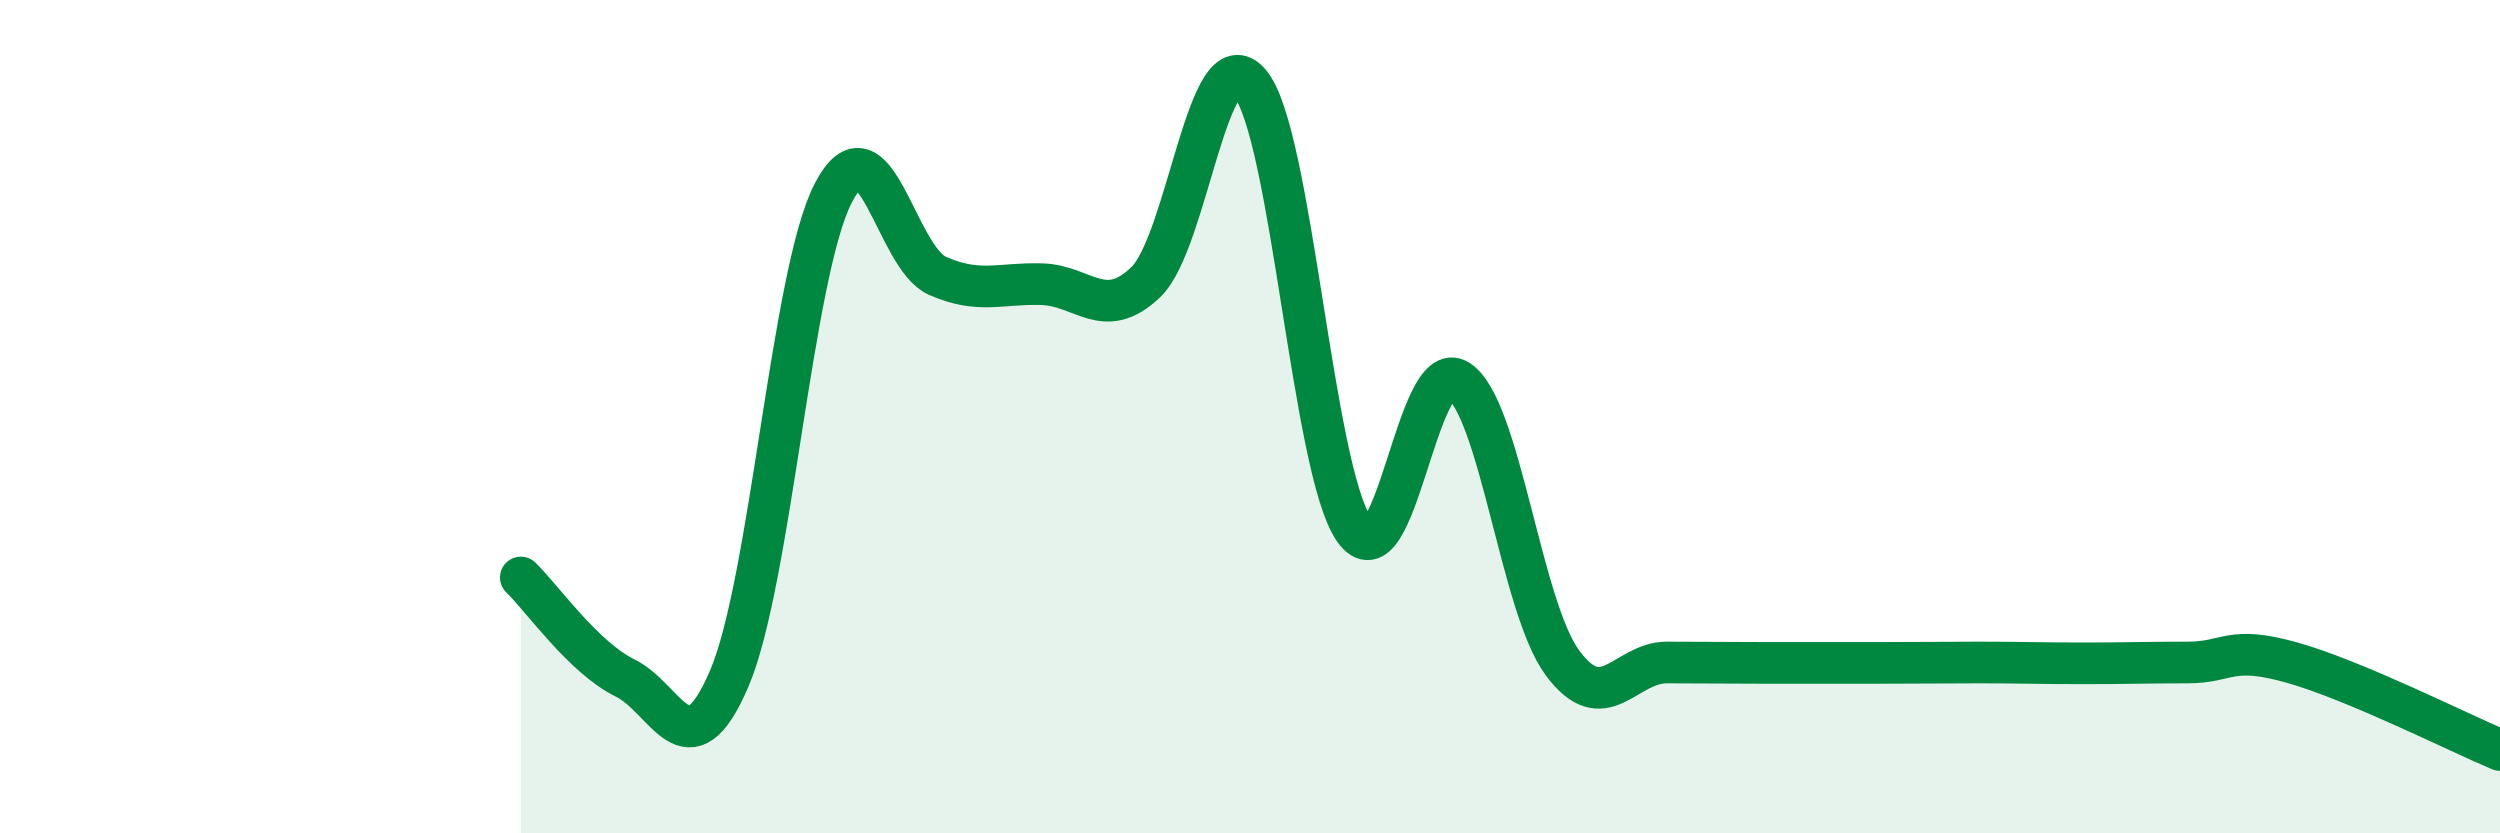
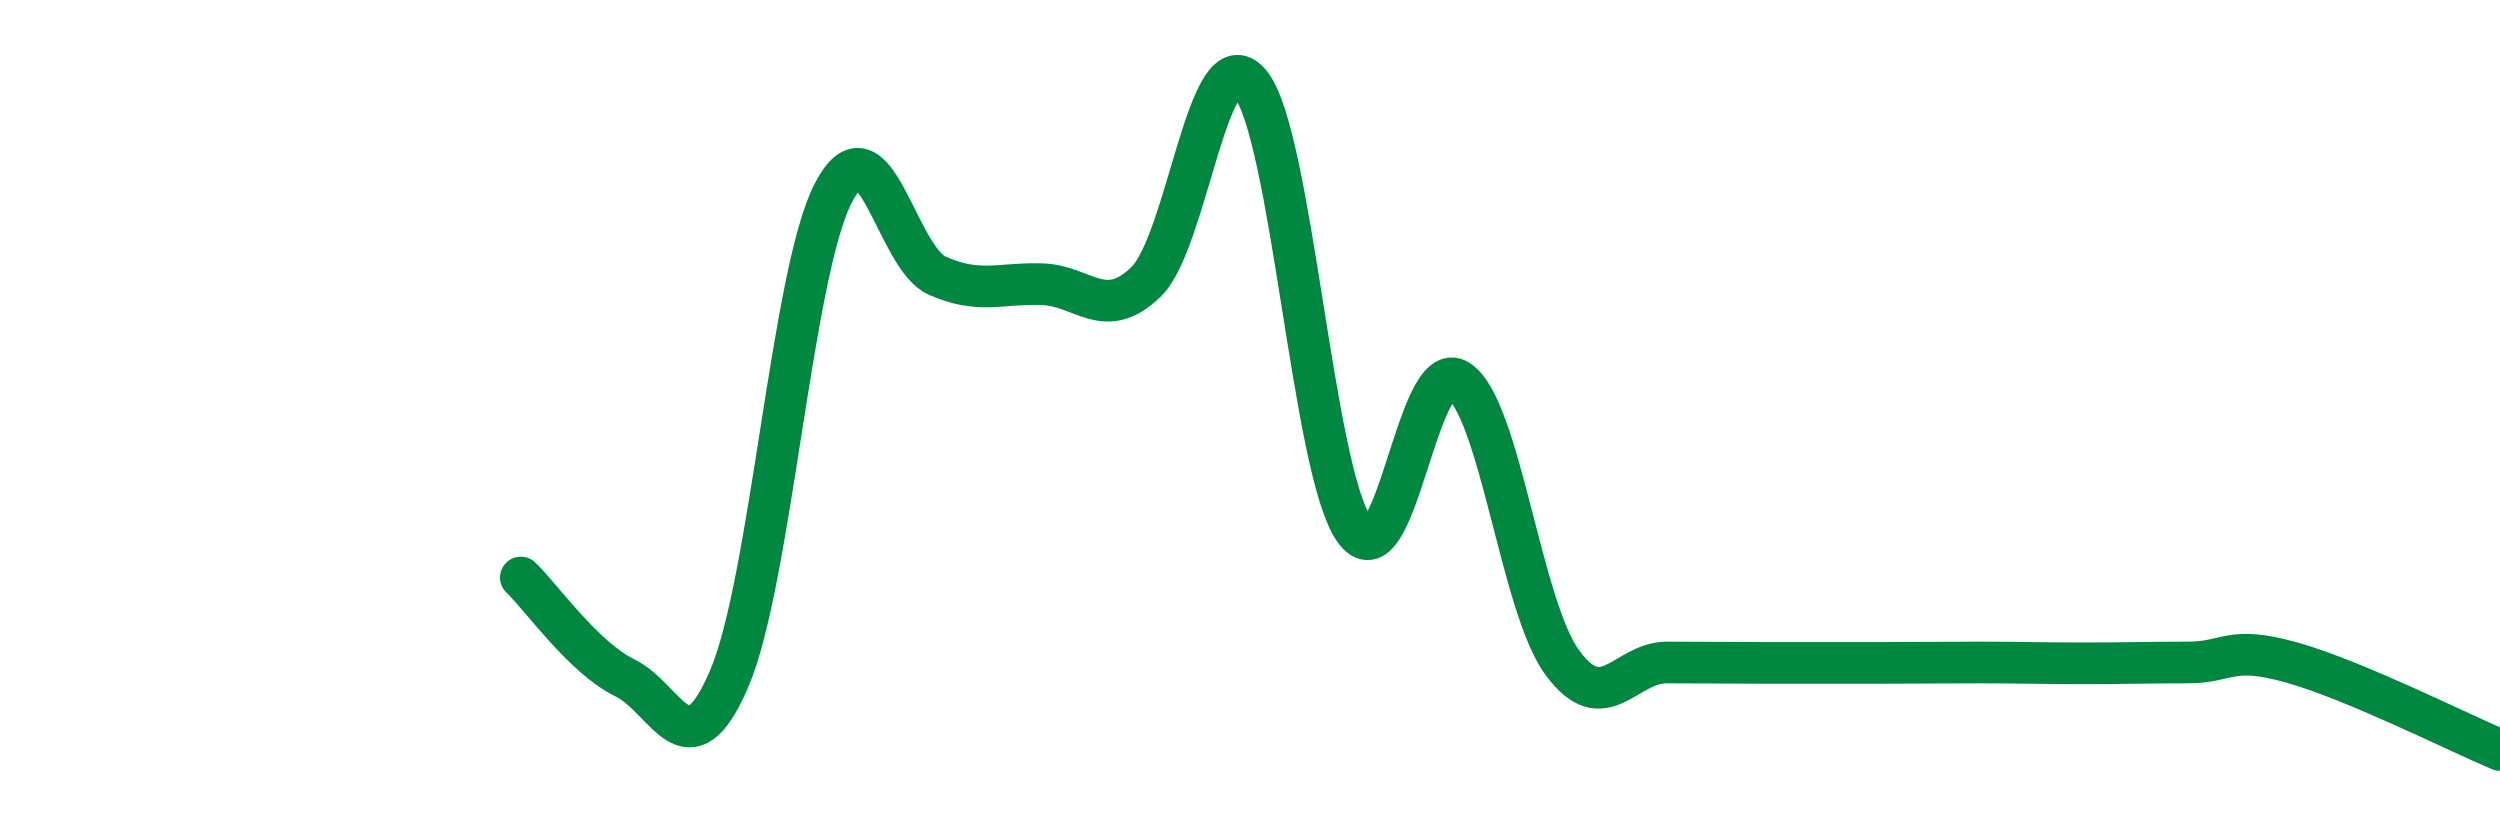
<svg xmlns="http://www.w3.org/2000/svg" width="60" height="20" viewBox="0 0 60 20">
-   <path d="M 12.5,13.86 C 13,14.34 14,15.78 15,16.27 C 16,16.76 16.5,18.62 17.5,16.29 C 18.5,13.96 19,6.56 20,4.63 C 21,2.7 21.5,6.18 22.5,6.62 C 23.5,7.06 24,6.79 25,6.82 C 26,6.85 26.5,7.73 27.5,6.77 C 28.5,5.81 29,0.81 30,2 C 31,3.19 31.5,11.28 32.5,12.71 C 33.5,14.14 34,8.49 35,9.13 C 36,9.77 36.5,14.56 37.5,15.91 C 38.5,17.26 39,15.9 40,15.9 C 41,15.9 41.5,15.91 42.5,15.91 C 43.5,15.91 44,15.91 45,15.91 C 46,15.91 46.5,15.9 47.5,15.9 C 48.5,15.9 49,15.92 50,15.92 C 51,15.92 51.5,15.9 52.5,15.9 C 53.5,15.9 53.5,15.48 55,15.9 C 56.5,16.32 59,17.58 60,18L60 20L12.5 20Z" fill="#008740" opacity="0.1" stroke-linecap="round" stroke-linejoin="round" />
  <path d="M 12.5,13.86 C 13,14.34 14,15.78 15,16.27 C 16,16.76 16.5,18.62 17.5,16.29 C 18.5,13.96 19,6.56 20,4.63 C 21,2.7 21.5,6.18 22.5,6.62 C 23.5,7.06 24,6.79 25,6.82 C 26,6.85 26.5,7.73 27.5,6.77 C 28.5,5.81 29,0.81 30,2 C 31,3.19 31.5,11.28 32.5,12.71 C 33.5,14.14 34,8.49 35,9.13 C 36,9.77 36.5,14.56 37.5,15.91 C 38.5,17.26 39,15.9 40,15.9 C 41,15.9 41.5,15.91 42.5,15.91 C 43.5,15.91 44,15.91 45,15.91 C 46,15.91 46.5,15.9 47.5,15.9 C 48.5,15.9 49,15.92 50,15.92 C 51,15.92 51.5,15.9 52.5,15.9 C 53.5,15.9 53.5,15.48 55,15.9 C 56.5,16.32 59,17.58 60,18" stroke="#008740" stroke-width="1" fill="none" stroke-linecap="round" stroke-linejoin="round" />
</svg>